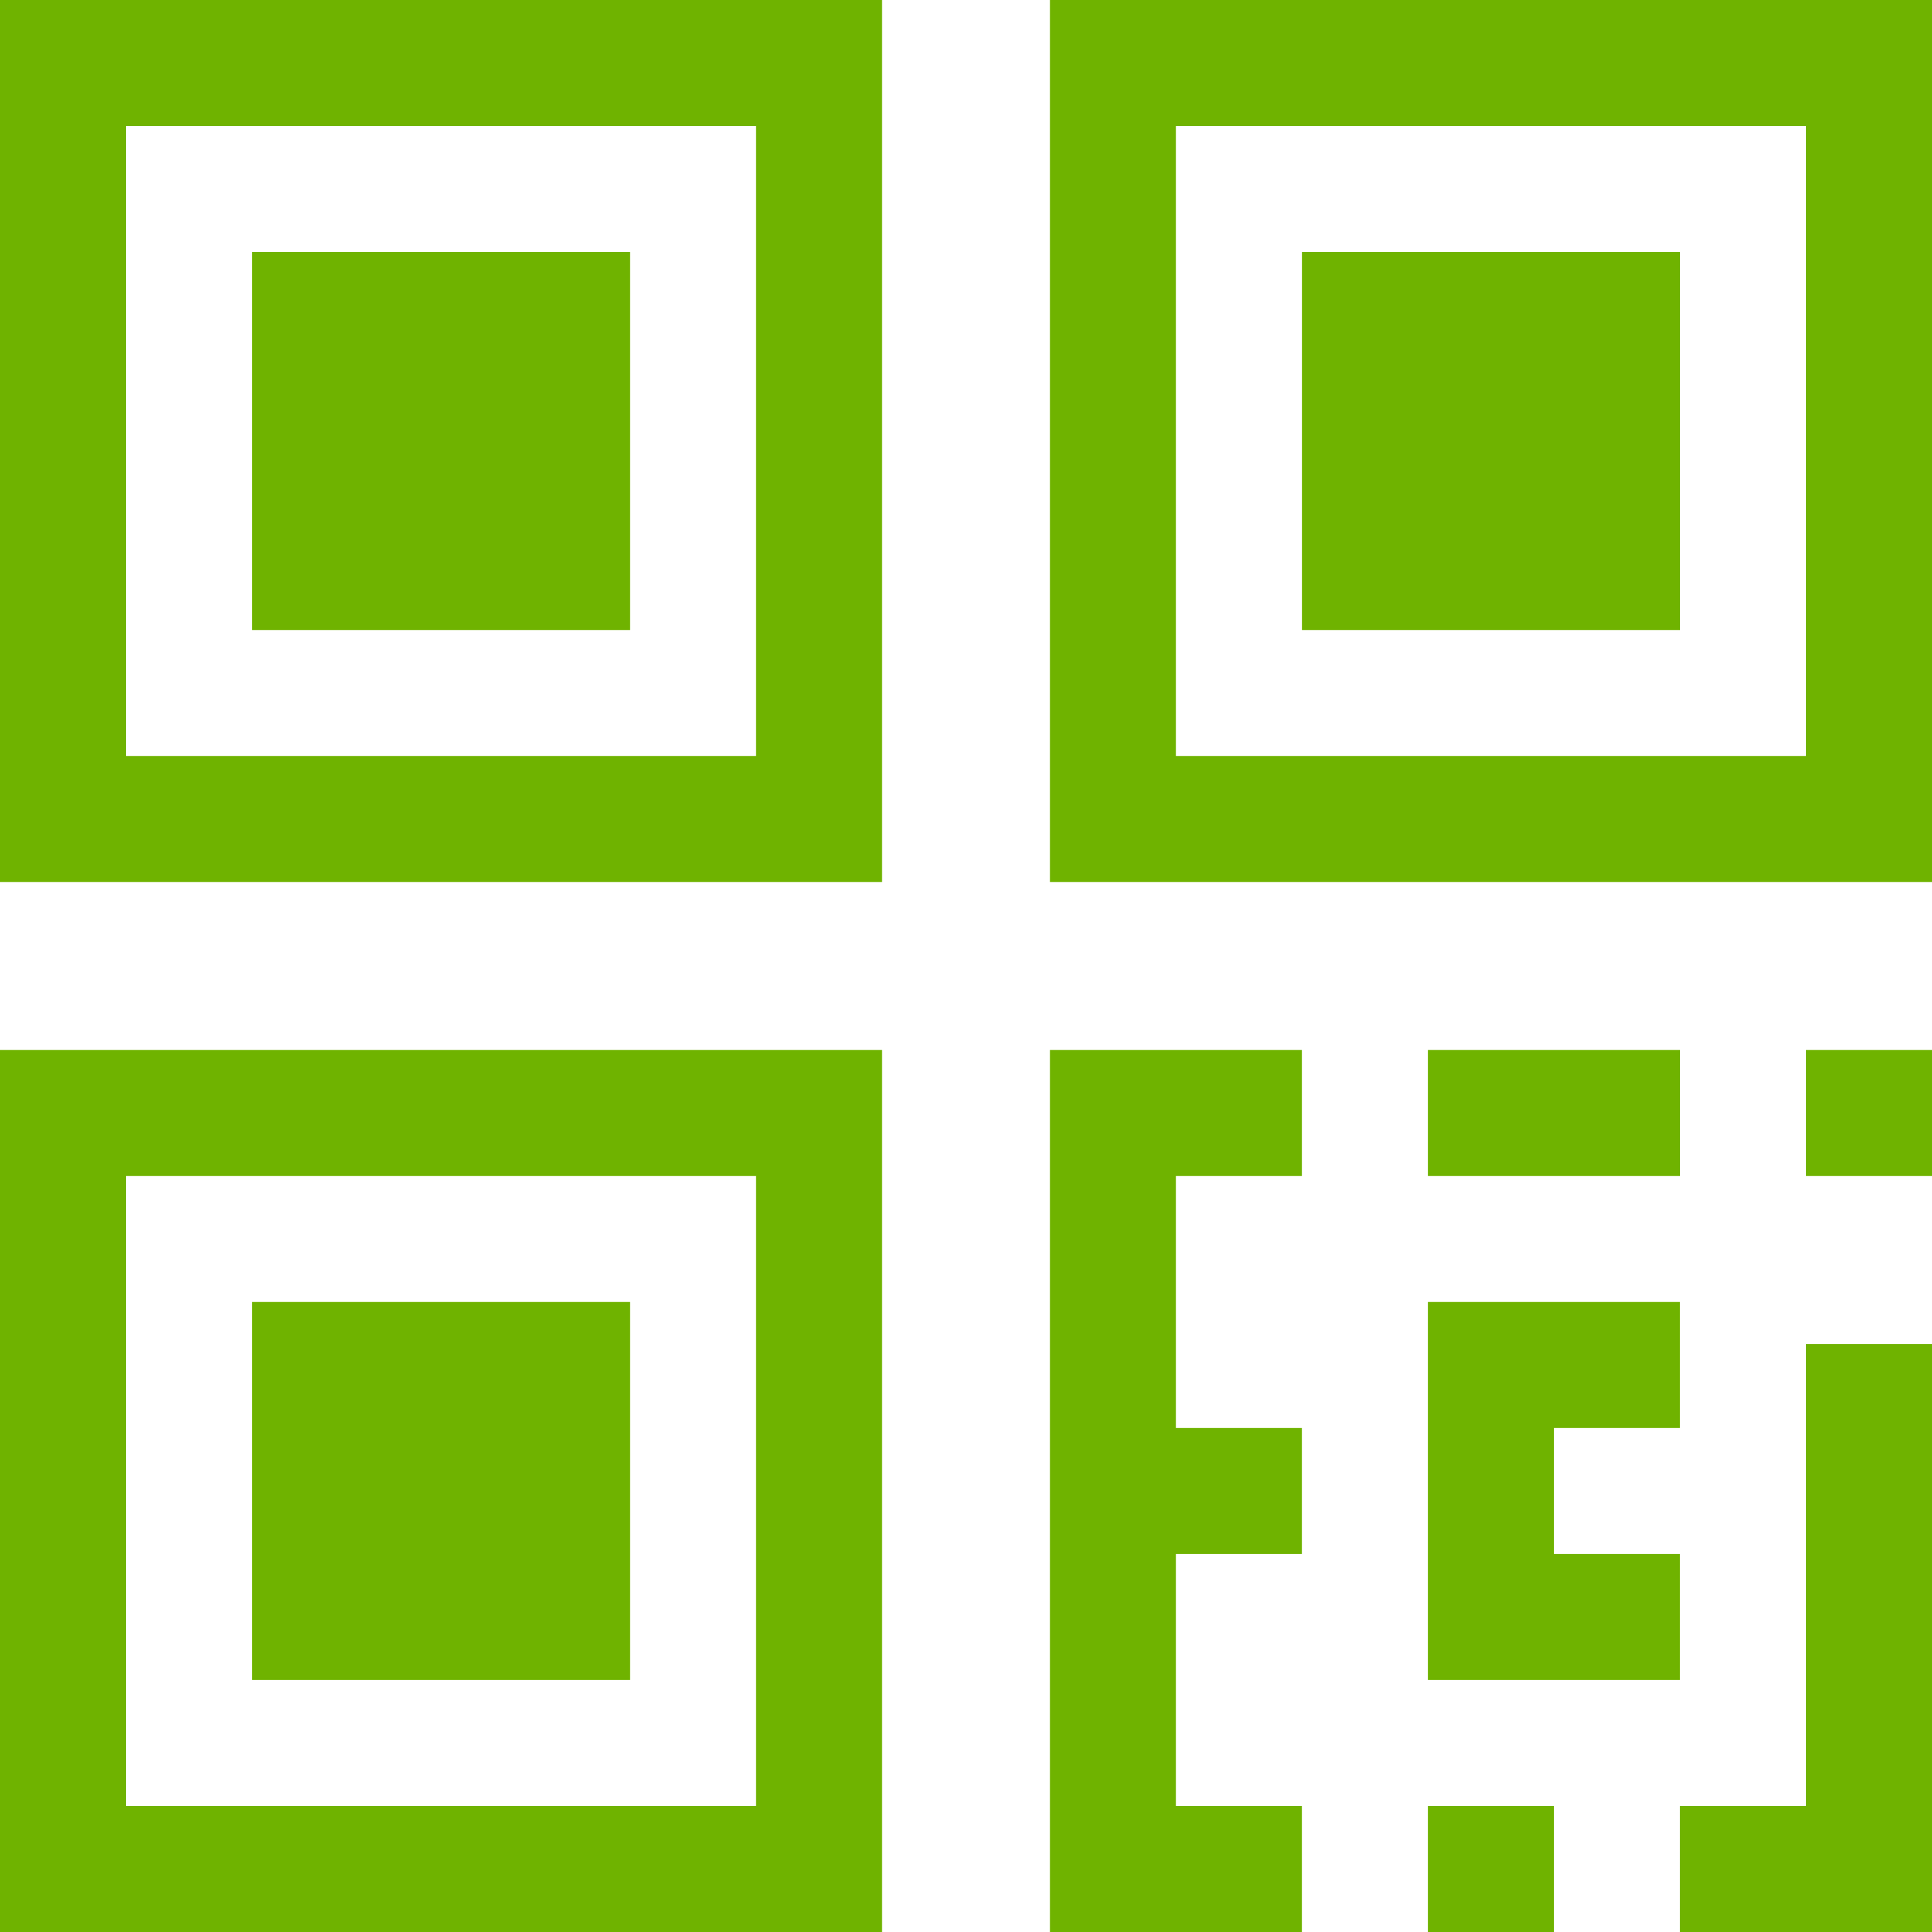
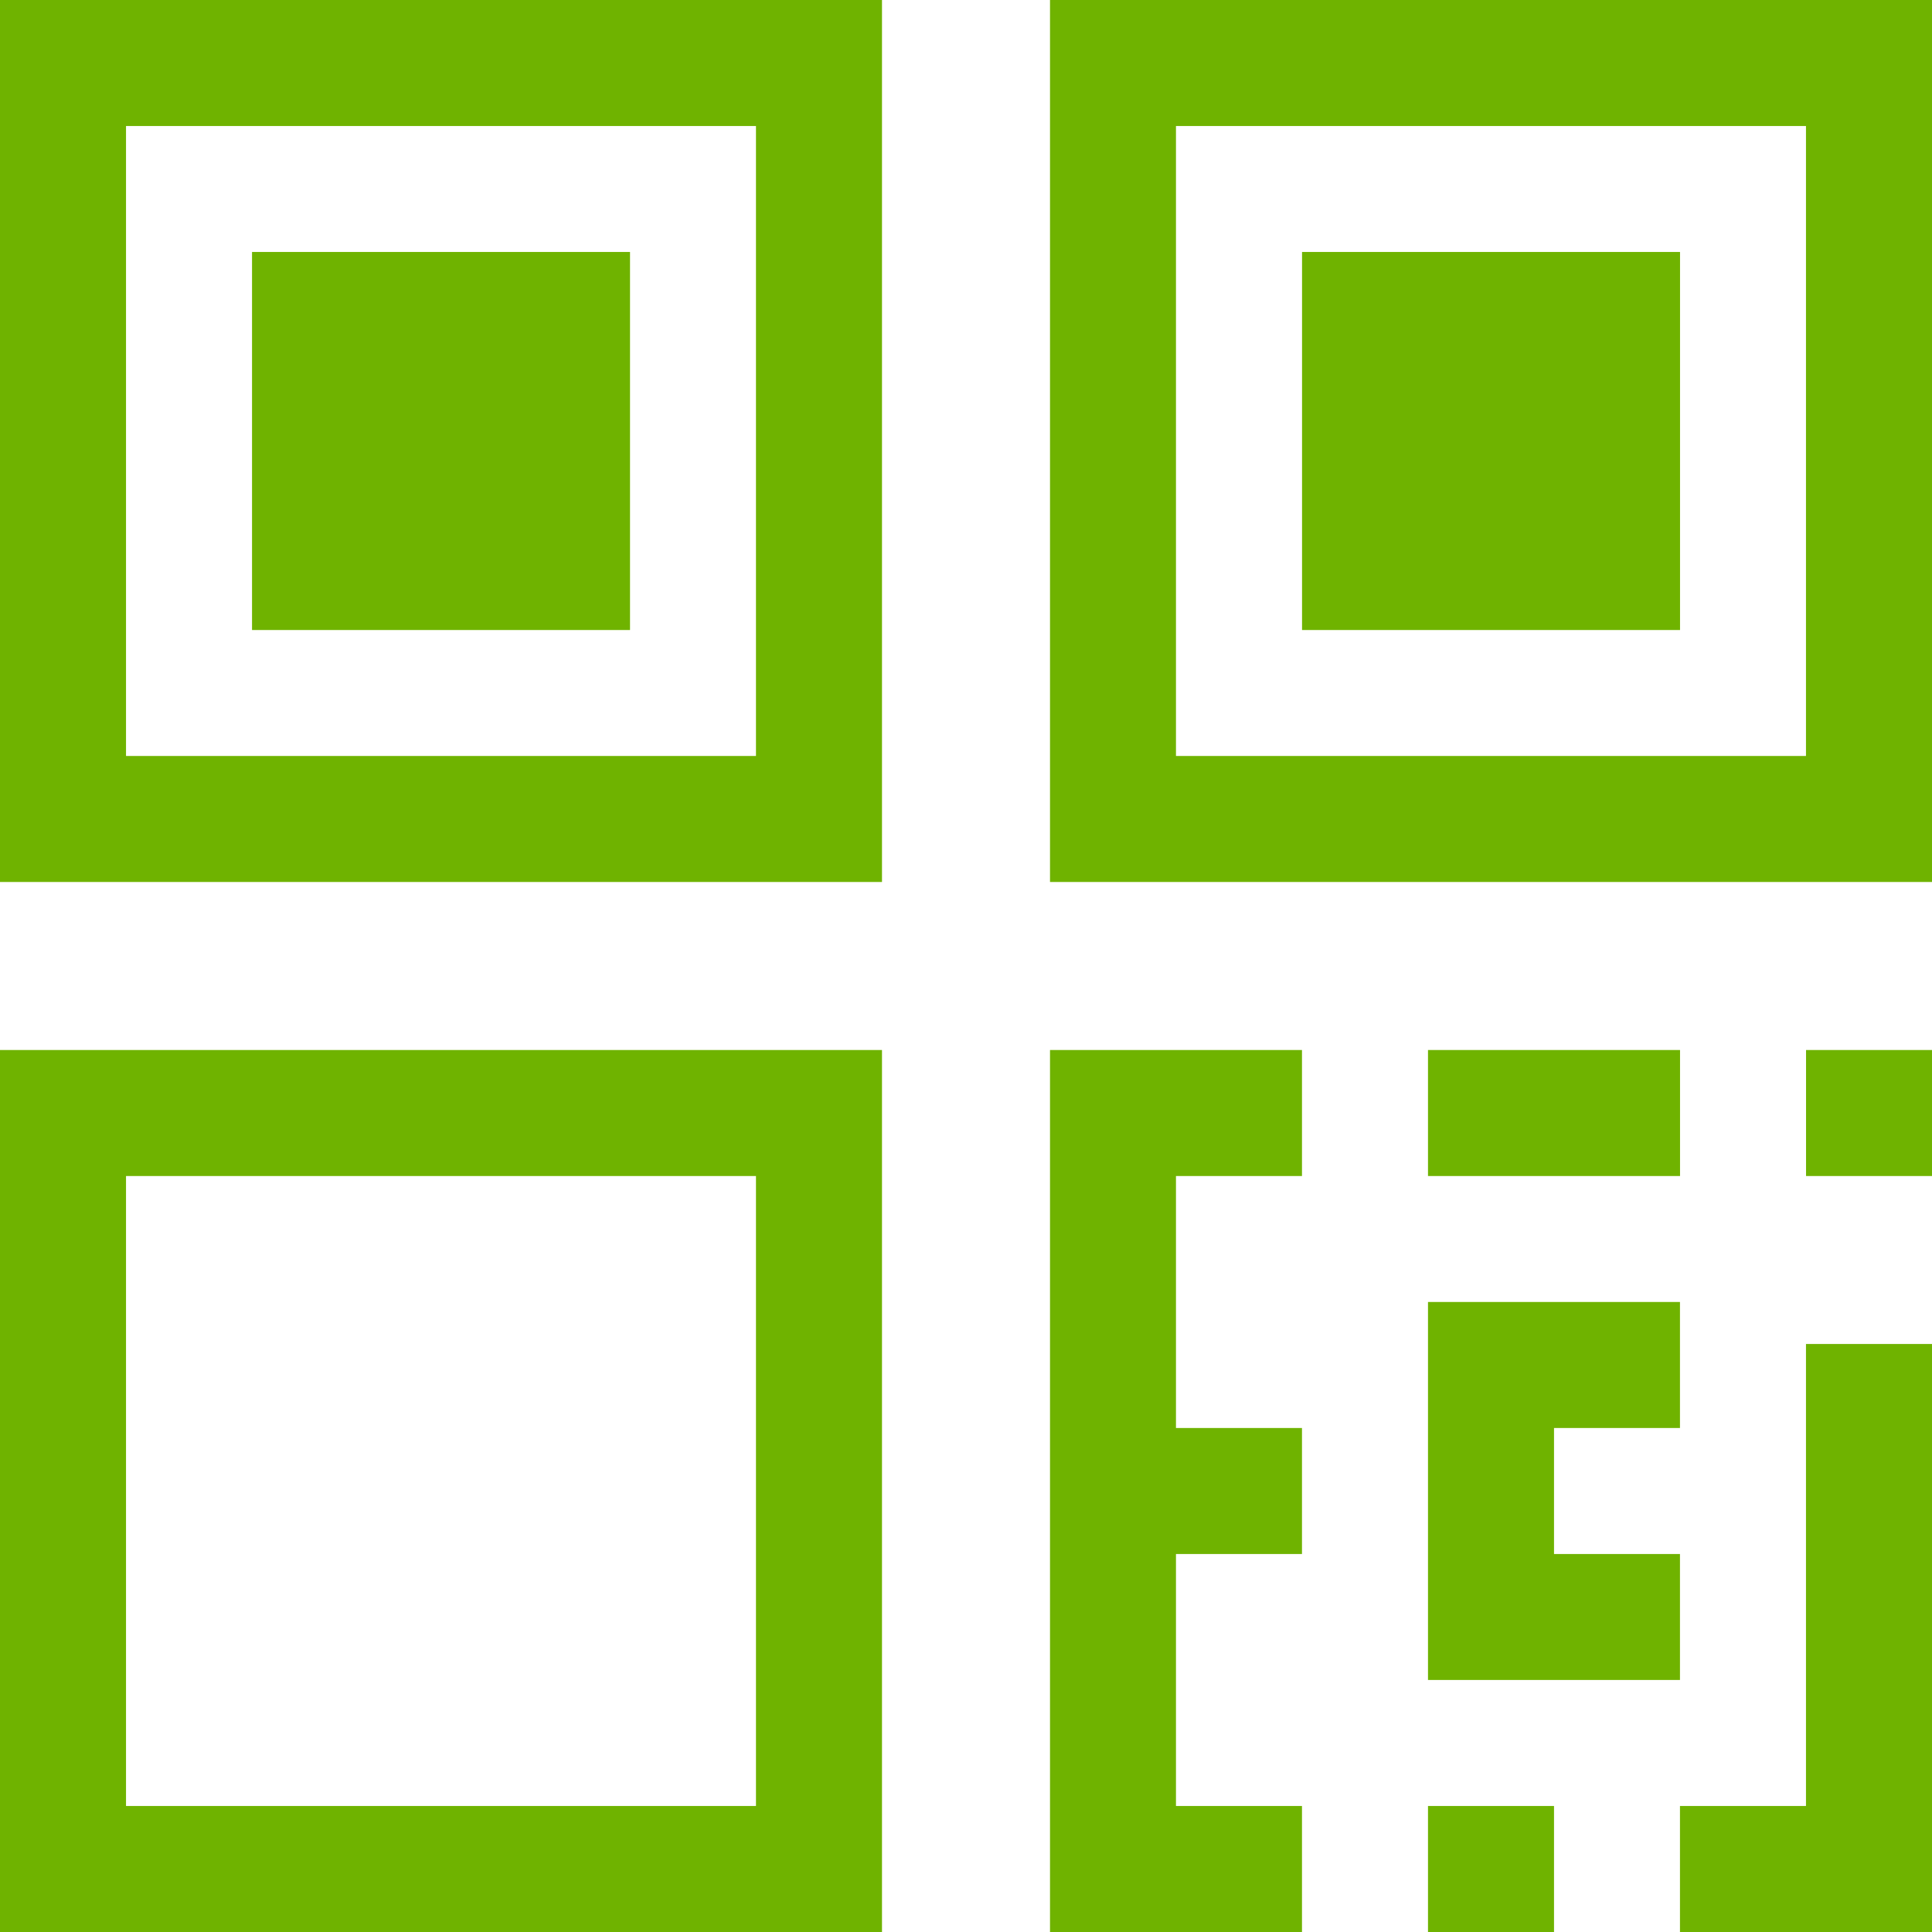
<svg xmlns="http://www.w3.org/2000/svg" width="31" height="31" viewBox="0 0 31 31" fill="none">
  <path d="M0 0V14.152H14.152V0H0ZM12.13 12.13H2.022V2.022H12.13V12.13Z" fill="#6FB300" />
  <path d="M10.109 4.043H4.044V10.109H10.109V4.043Z" fill="#6FB300" />
  <path d="M16.848 0V14.152H31V0H16.848ZM28.978 12.13H18.869V2.022H28.978V12.13Z" fill="#6FB300" />
  <path d="M26.957 4.043H20.892V10.109H26.957V4.043Z" fill="#6FB300" />
  <path d="M0 16.848V31H14.152V16.848H0ZM12.13 28.978H2.022V18.87H12.13V28.978Z" fill="#6FB300" />
-   <path d="M10.109 20.891H4.044V26.956H10.109V20.891Z" fill="#6FB300" />
  <path d="M20.891 18.87V16.848H16.848V31H20.891V28.978H18.869V24.935H20.891V22.913H18.869V18.87H20.891Z" fill="#6FB300" />
  <path d="M31 16.848H28.979V18.87H31V16.848Z" fill="#6FB300" />
  <path d="M28.978 21.565V28.978H26.956V31H31V21.565H28.978Z" fill="#6FB300" />
  <path d="M26.957 16.848H22.913V18.87H26.957V16.848Z" fill="#6FB300" />
  <path d="M26.956 22.913V20.891H22.913V26.956H26.956V24.935H24.935V22.913H26.956Z" fill="#6FB300" />
  <path d="M24.935 28.978H22.913V31H24.935V28.978Z" fill="#6FB300" />
</svg>